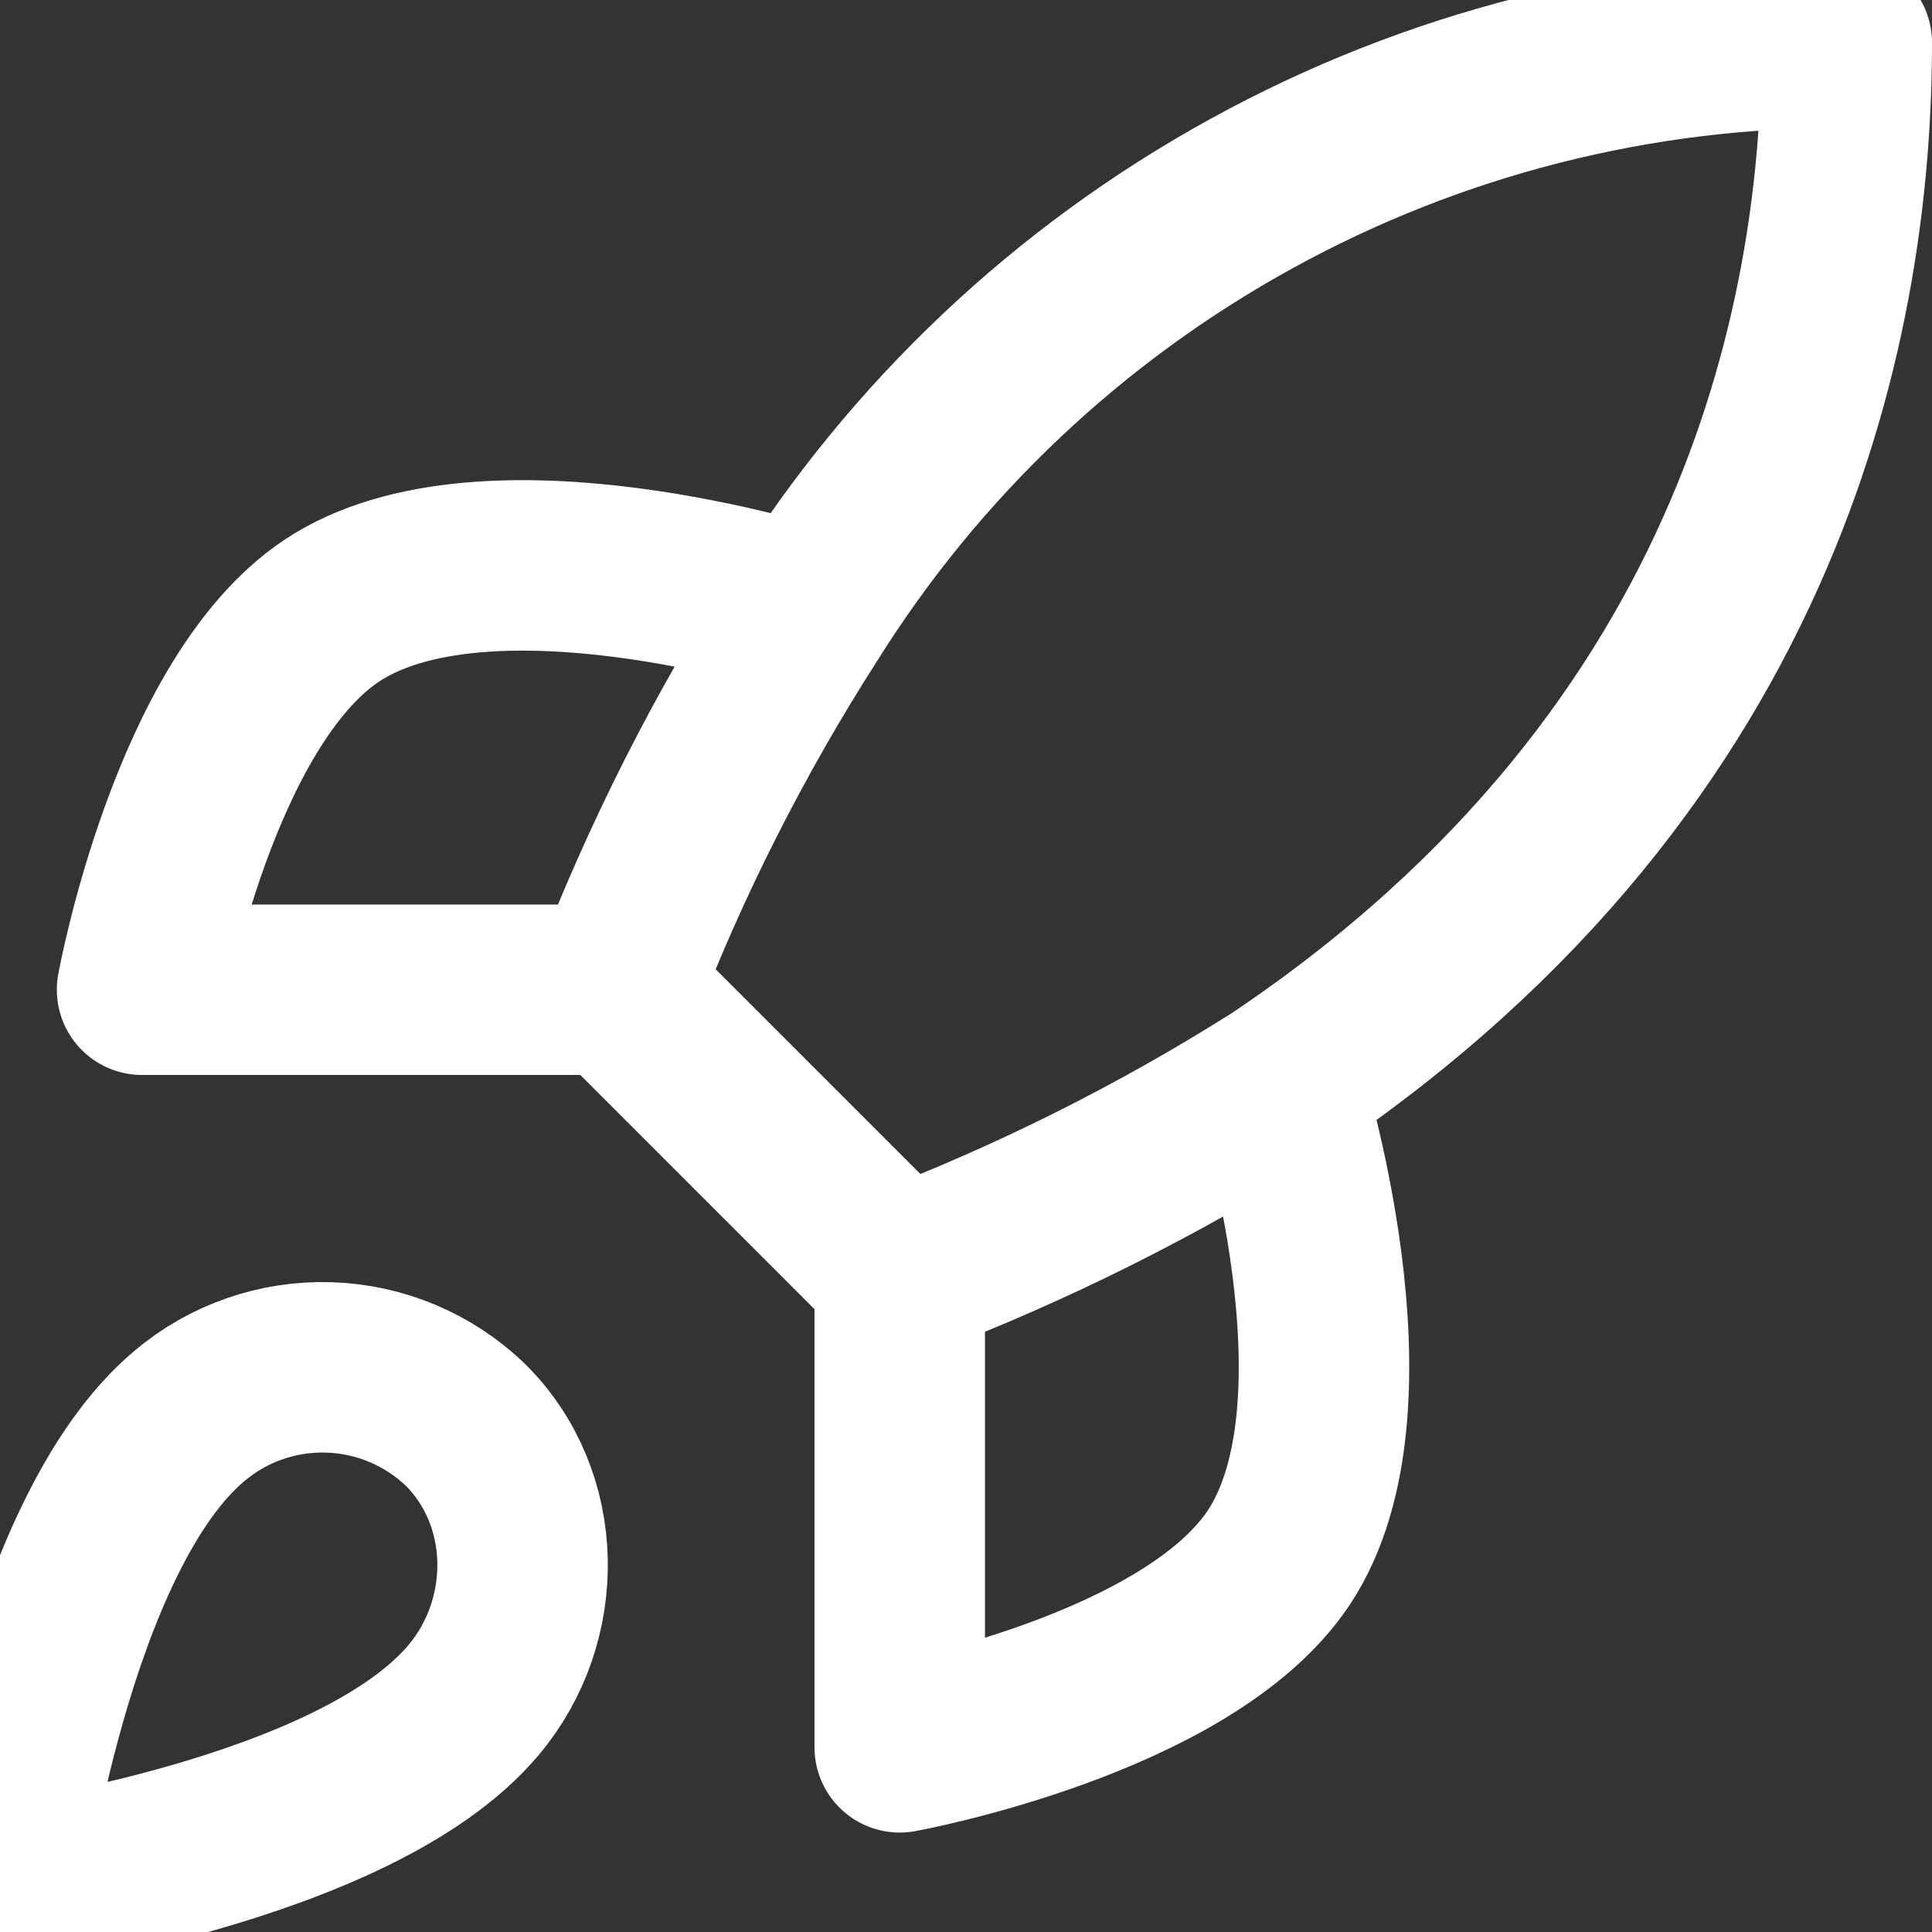
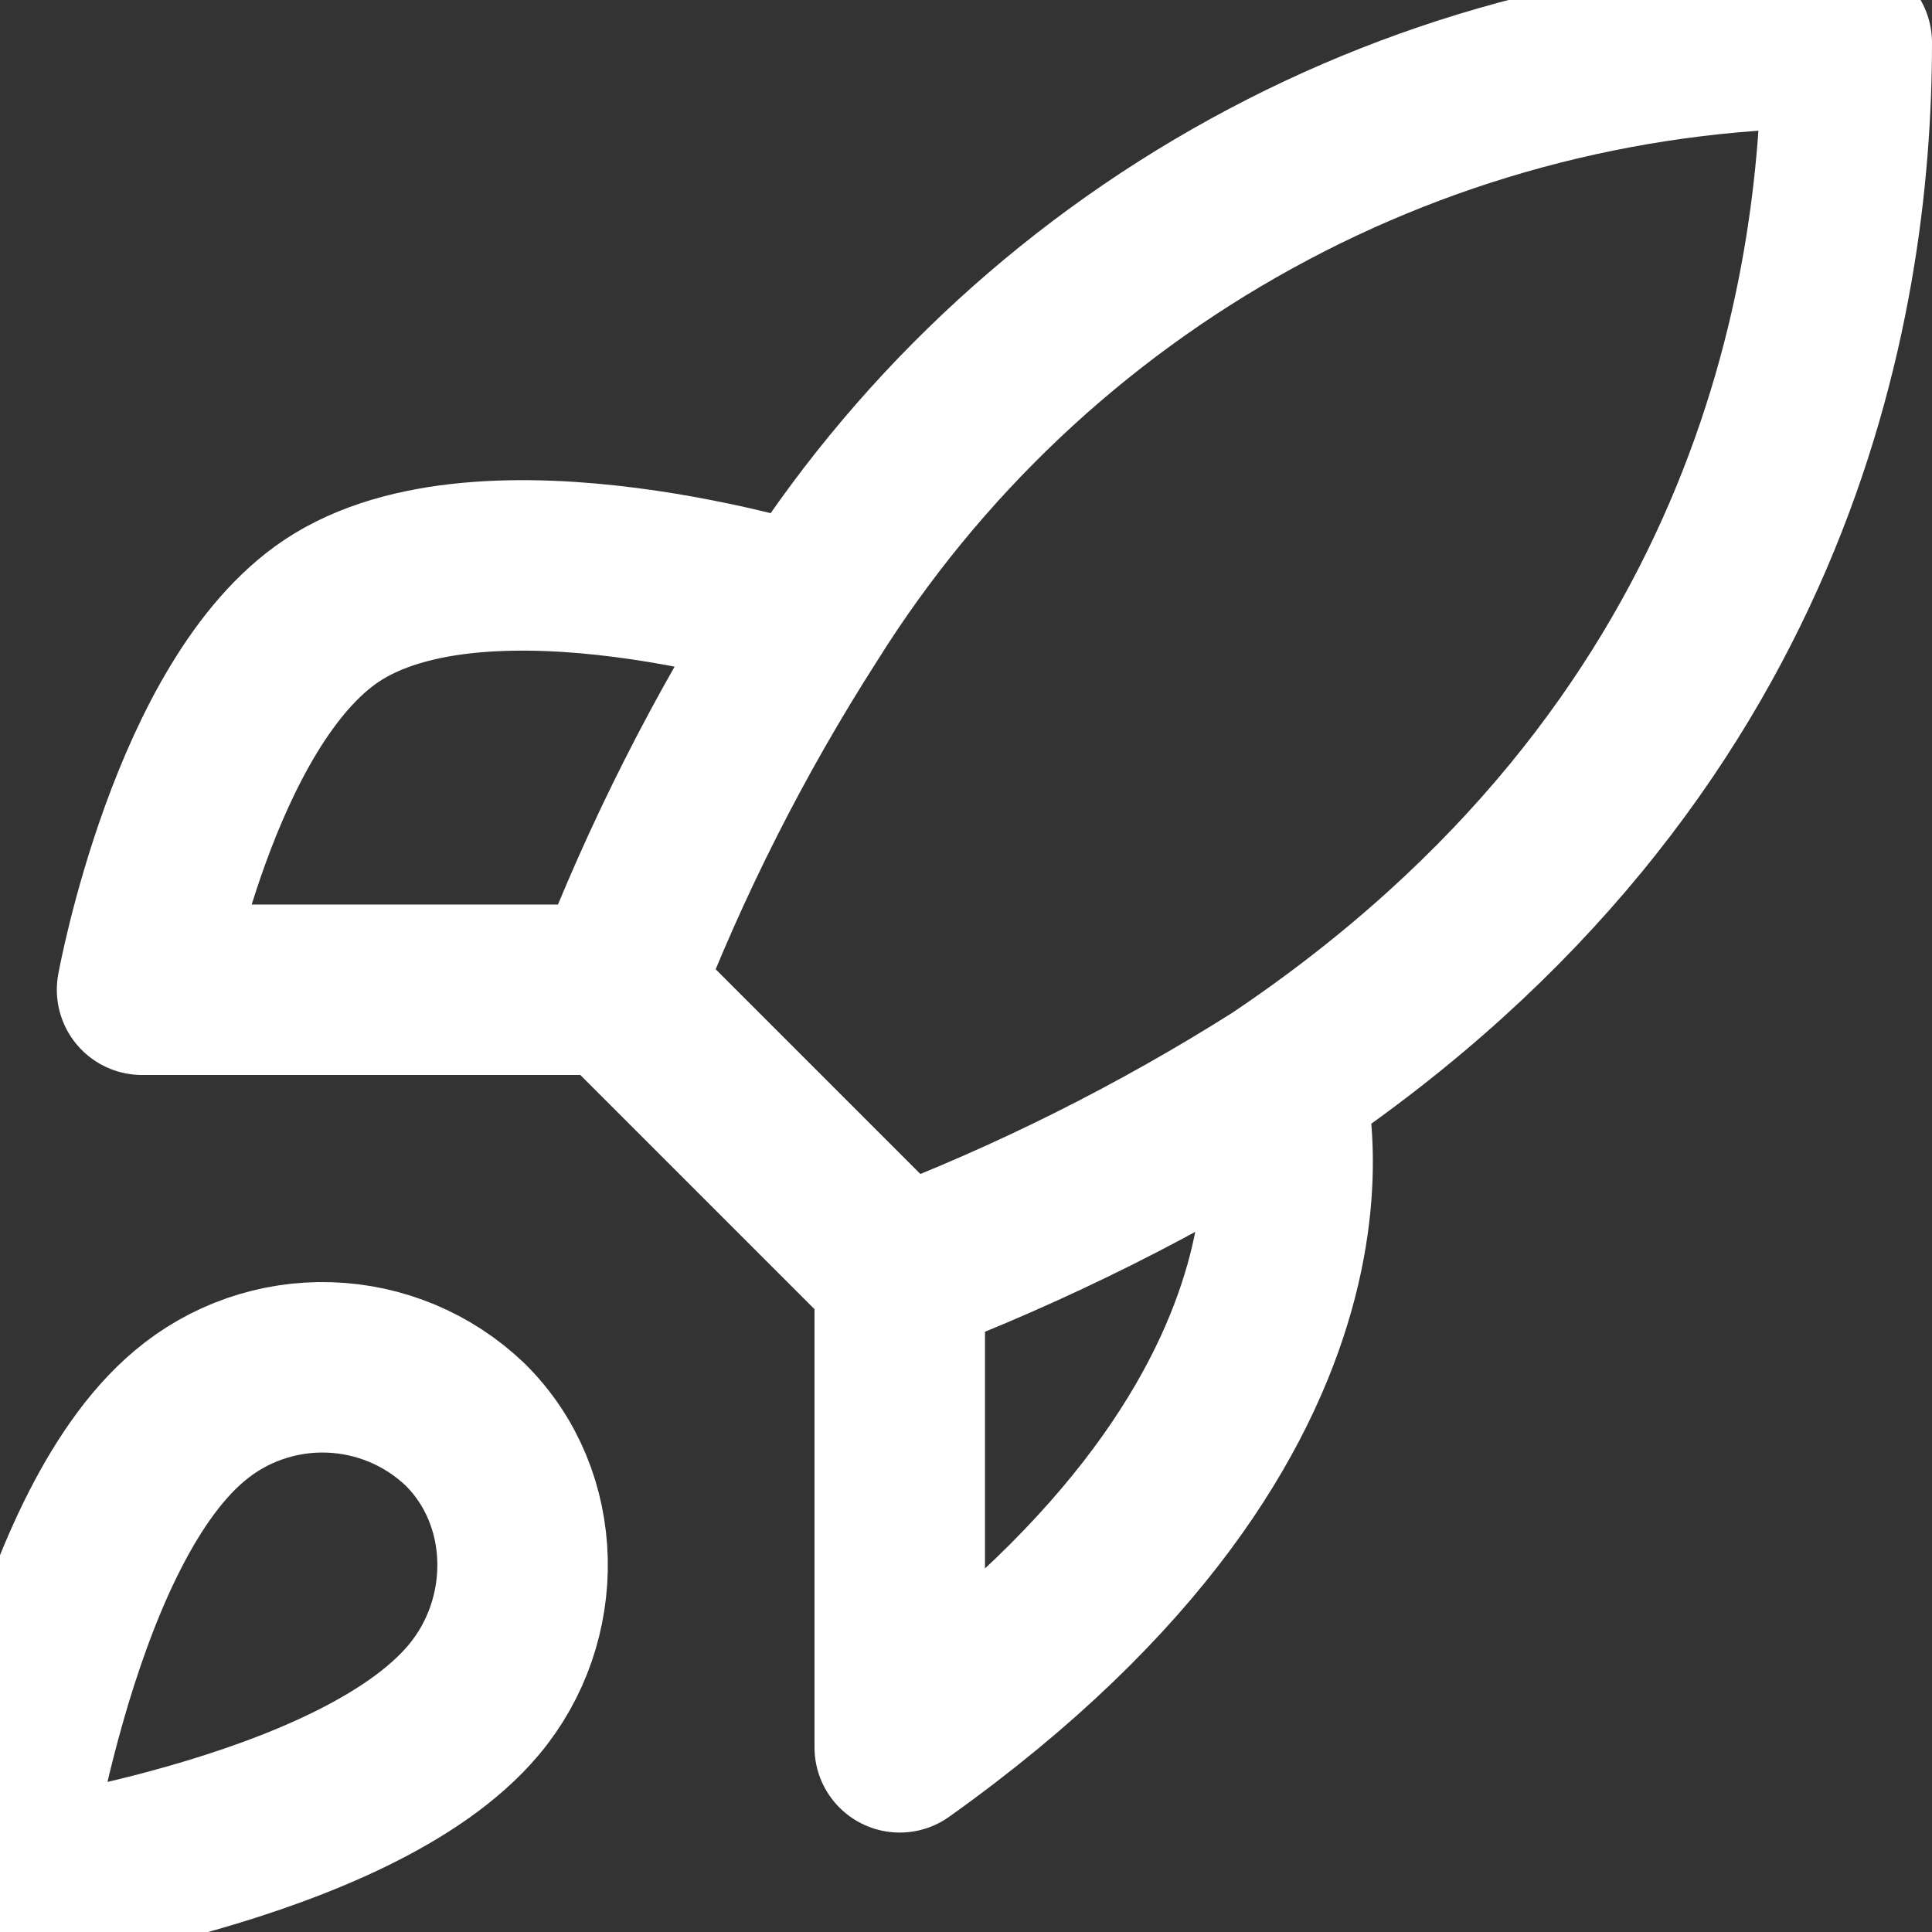
<svg xmlns="http://www.w3.org/2000/svg" width="17" height="17" viewBox="0 0 17 17" fill="none">
  <rect x="0" y="0" width="17" height="17" fill="#333333" stroke="none" />
-   <path d="M7.917 11.209L5.417 8.709M7.917 11.209C9.081 10.766 10.197 10.207 11.25 9.542M7.917 11.209V15.375C7.917 15.375 10.442 14.917 11.25 13.709C12.15 12.358 11.25 9.542 11.25 9.542M5.417 8.709C5.86 7.558 6.418 6.455 7.083 5.417C8.054 3.864 9.406 2.586 11.011 1.704C12.615 0.821 14.419 0.364 16.25 0.375C16.25 2.642 15.6 6.625 11.25 9.542M5.417 8.709H1.25C1.25 8.709 1.708 6.184 2.917 5.375C4.267 4.475 7.083 5.375 7.083 5.375M1.667 12.459C0.417 13.508 0 16.625 0 16.625C0 16.625 3.117 16.209 4.167 14.959C4.758 14.258 4.75 13.184 4.092 12.534C3.768 12.224 3.341 12.046 2.894 12.032C2.446 12.018 2.009 12.17 1.667 12.459Z" stroke="white" stroke-width="1.5" stroke-linecap="round" stroke-linejoin="round" />
+   <path d="M7.917 11.209L5.417 8.709M7.917 11.209C9.081 10.766 10.197 10.207 11.25 9.542M7.917 11.209V15.375C12.15 12.358 11.25 9.542 11.25 9.542M5.417 8.709C5.86 7.558 6.418 6.455 7.083 5.417C8.054 3.864 9.406 2.586 11.011 1.704C12.615 0.821 14.419 0.364 16.25 0.375C16.25 2.642 15.6 6.625 11.25 9.542M5.417 8.709H1.25C1.25 8.709 1.708 6.184 2.917 5.375C4.267 4.475 7.083 5.375 7.083 5.375M1.667 12.459C0.417 13.508 0 16.625 0 16.625C0 16.625 3.117 16.209 4.167 14.959C4.758 14.258 4.75 13.184 4.092 12.534C3.768 12.224 3.341 12.046 2.894 12.032C2.446 12.018 2.009 12.17 1.667 12.459Z" stroke="white" stroke-width="1.5" stroke-linecap="round" stroke-linejoin="round" />
</svg>